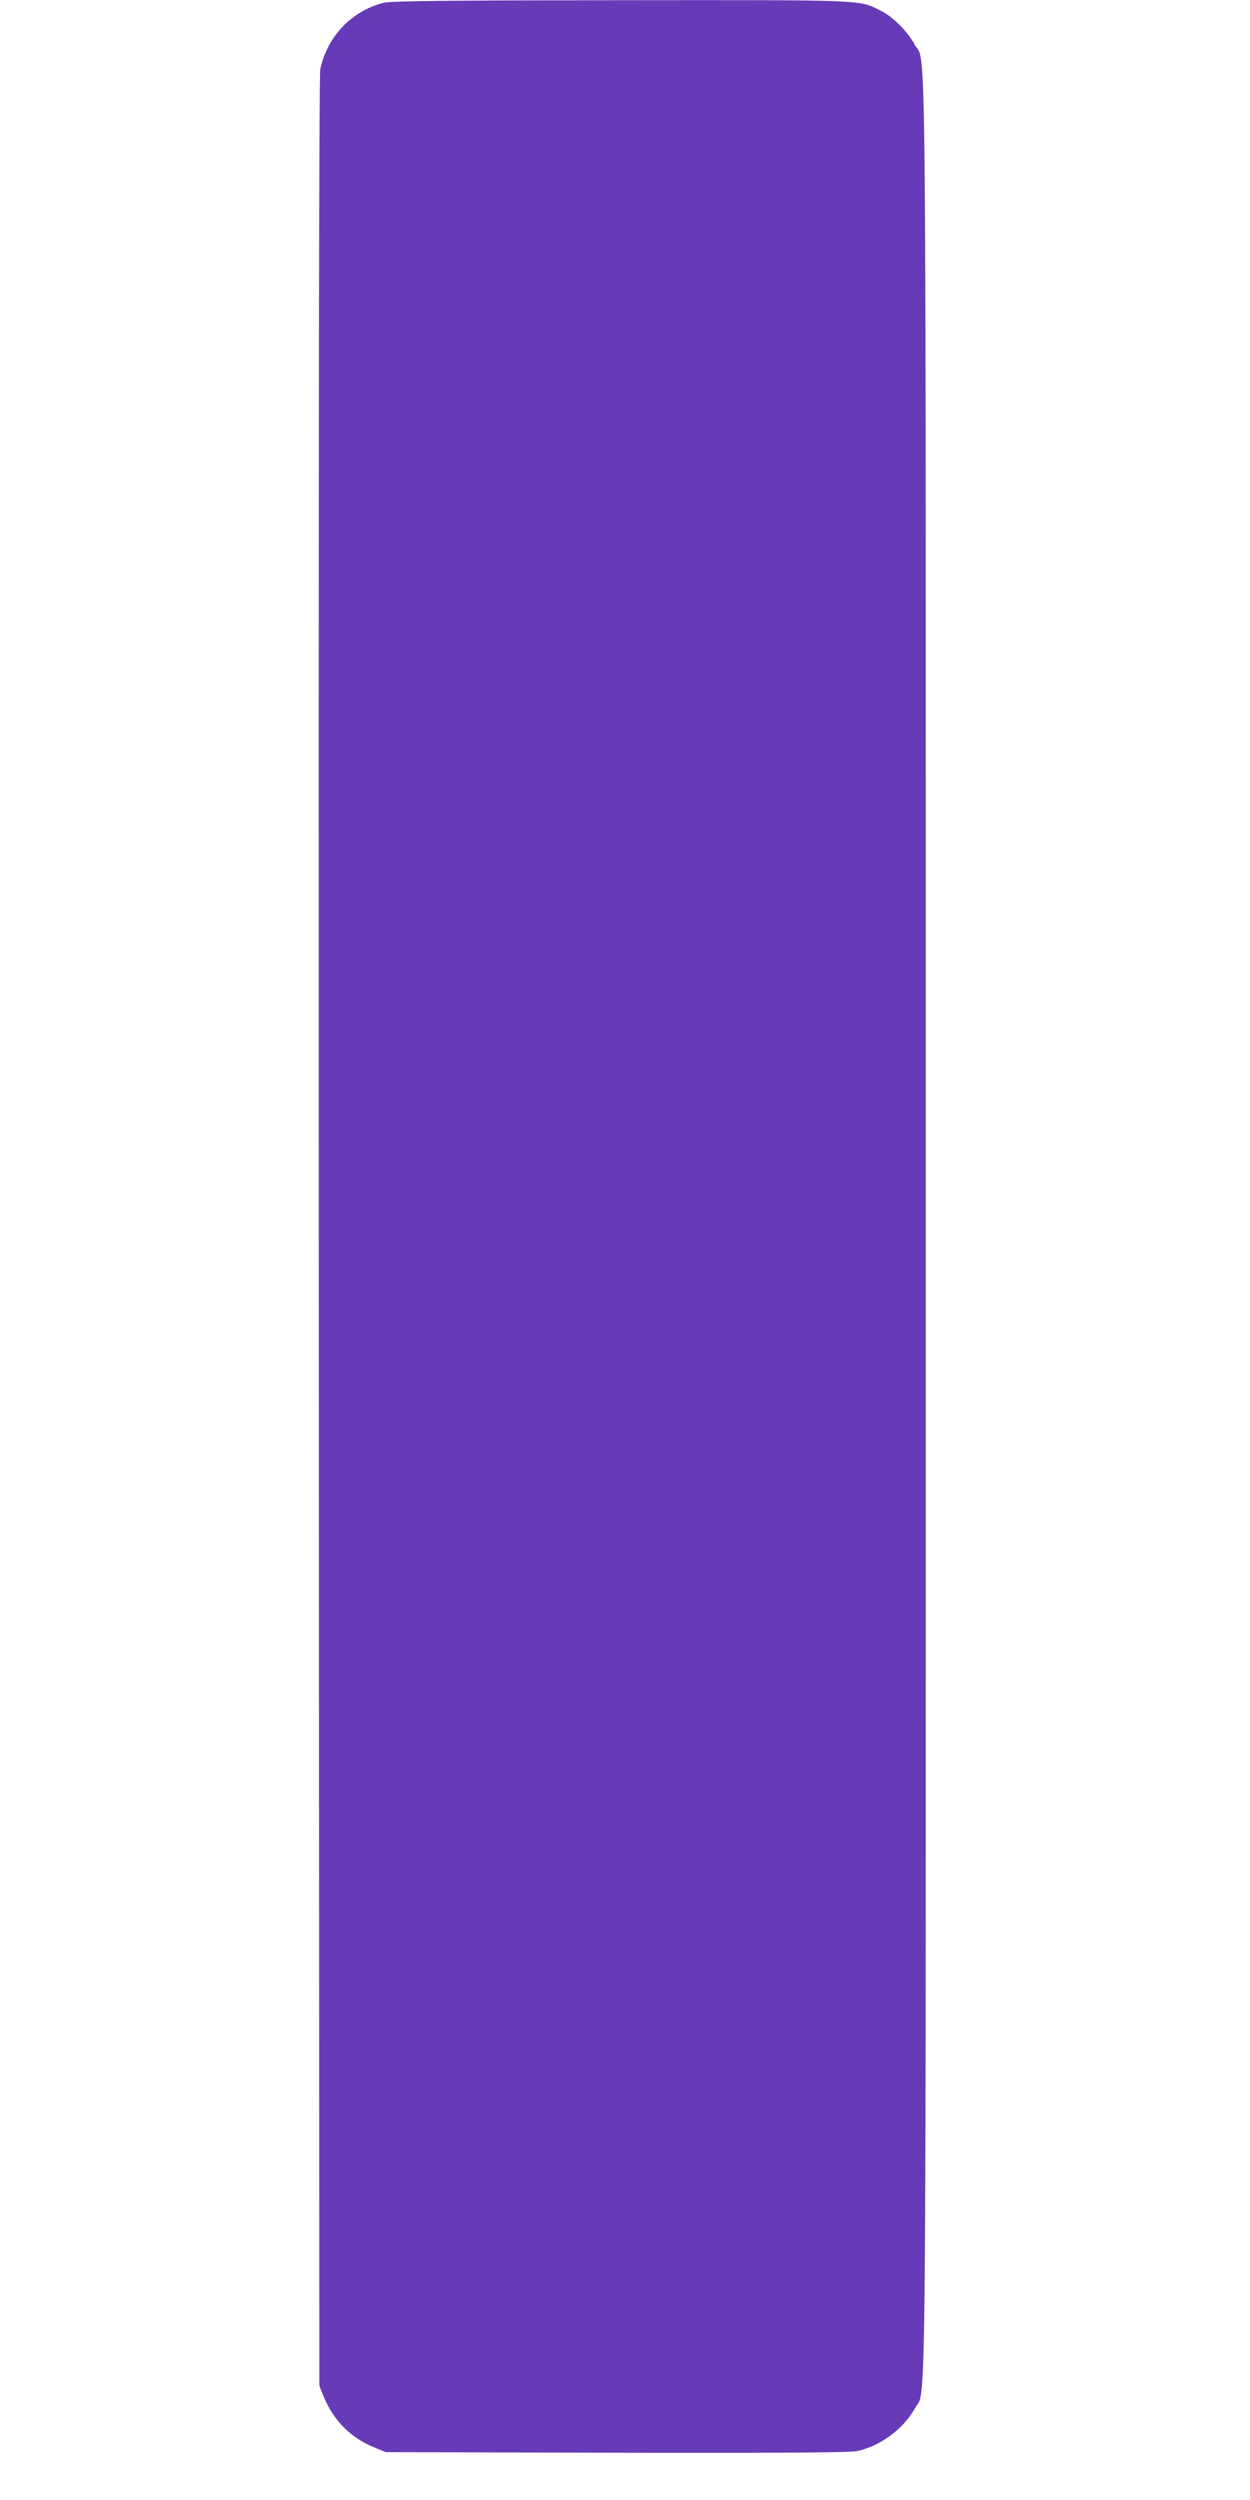
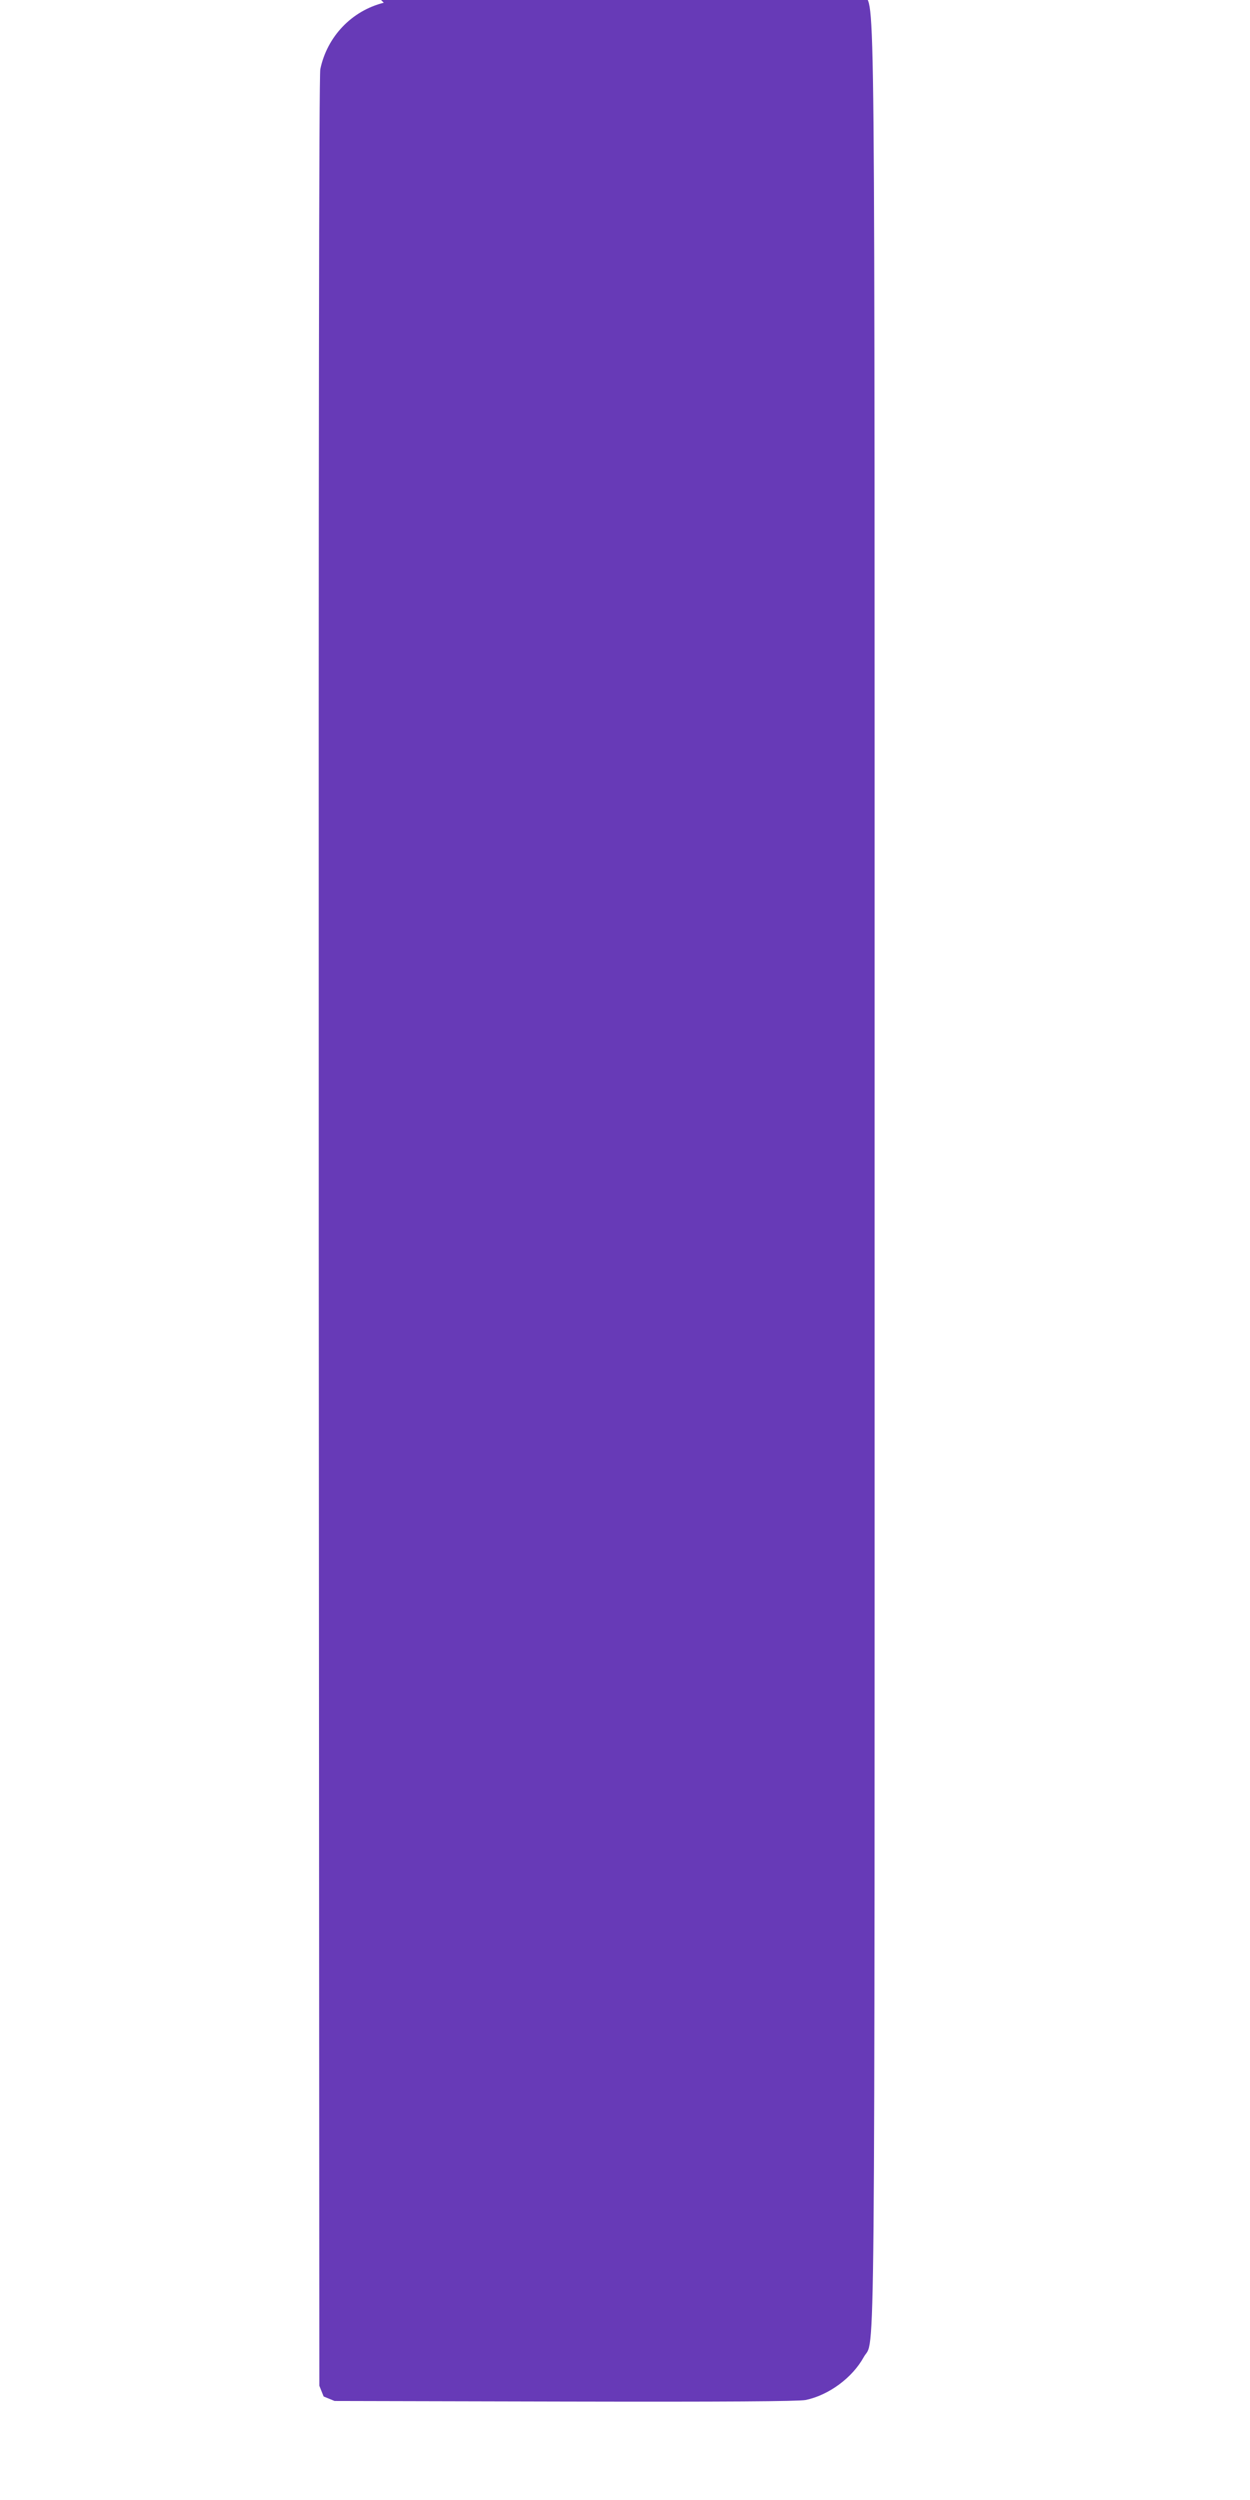
<svg xmlns="http://www.w3.org/2000/svg" version="1.0" width="640pt" height="1280pt" viewBox="0 0 640 1280" preserveAspectRatio="xMidYMid meet">
  <g transform="translate(0,1280) scale(0.1,-0.1)" fill="#673ab7" stroke="none">
-     <path d="M1965 12786 c-164 -41 -290 -173 -325 -340 -7 -35 -9 -1881 -8 -5956 l3 -5905 22 -55 c51 -124 140 -213 262 -262 l56 -23 1180 -3 c819 -2 1196 1 1232 8 119 25 239 114 297 219 60 111 56 -348 56 6051 0 6407 4 5939 -57 6052 -36 67 -111 142 -173 173 -113 57 -64 55 -1330 54 -891 -1 -1177 -4 -1215 -13z" />
+     <path d="M1965 12786 c-164 -41 -290 -173 -325 -340 -7 -35 -9 -1881 -8 -5956 l3 -5905 22 -55 l56 -23 1180 -3 c819 -2 1196 1 1232 8 119 25 239 114 297 219 60 111 56 -348 56 6051 0 6407 4 5939 -57 6052 -36 67 -111 142 -173 173 -113 57 -64 55 -1330 54 -891 -1 -1177 -4 -1215 -13z" />
  </g>
</svg>